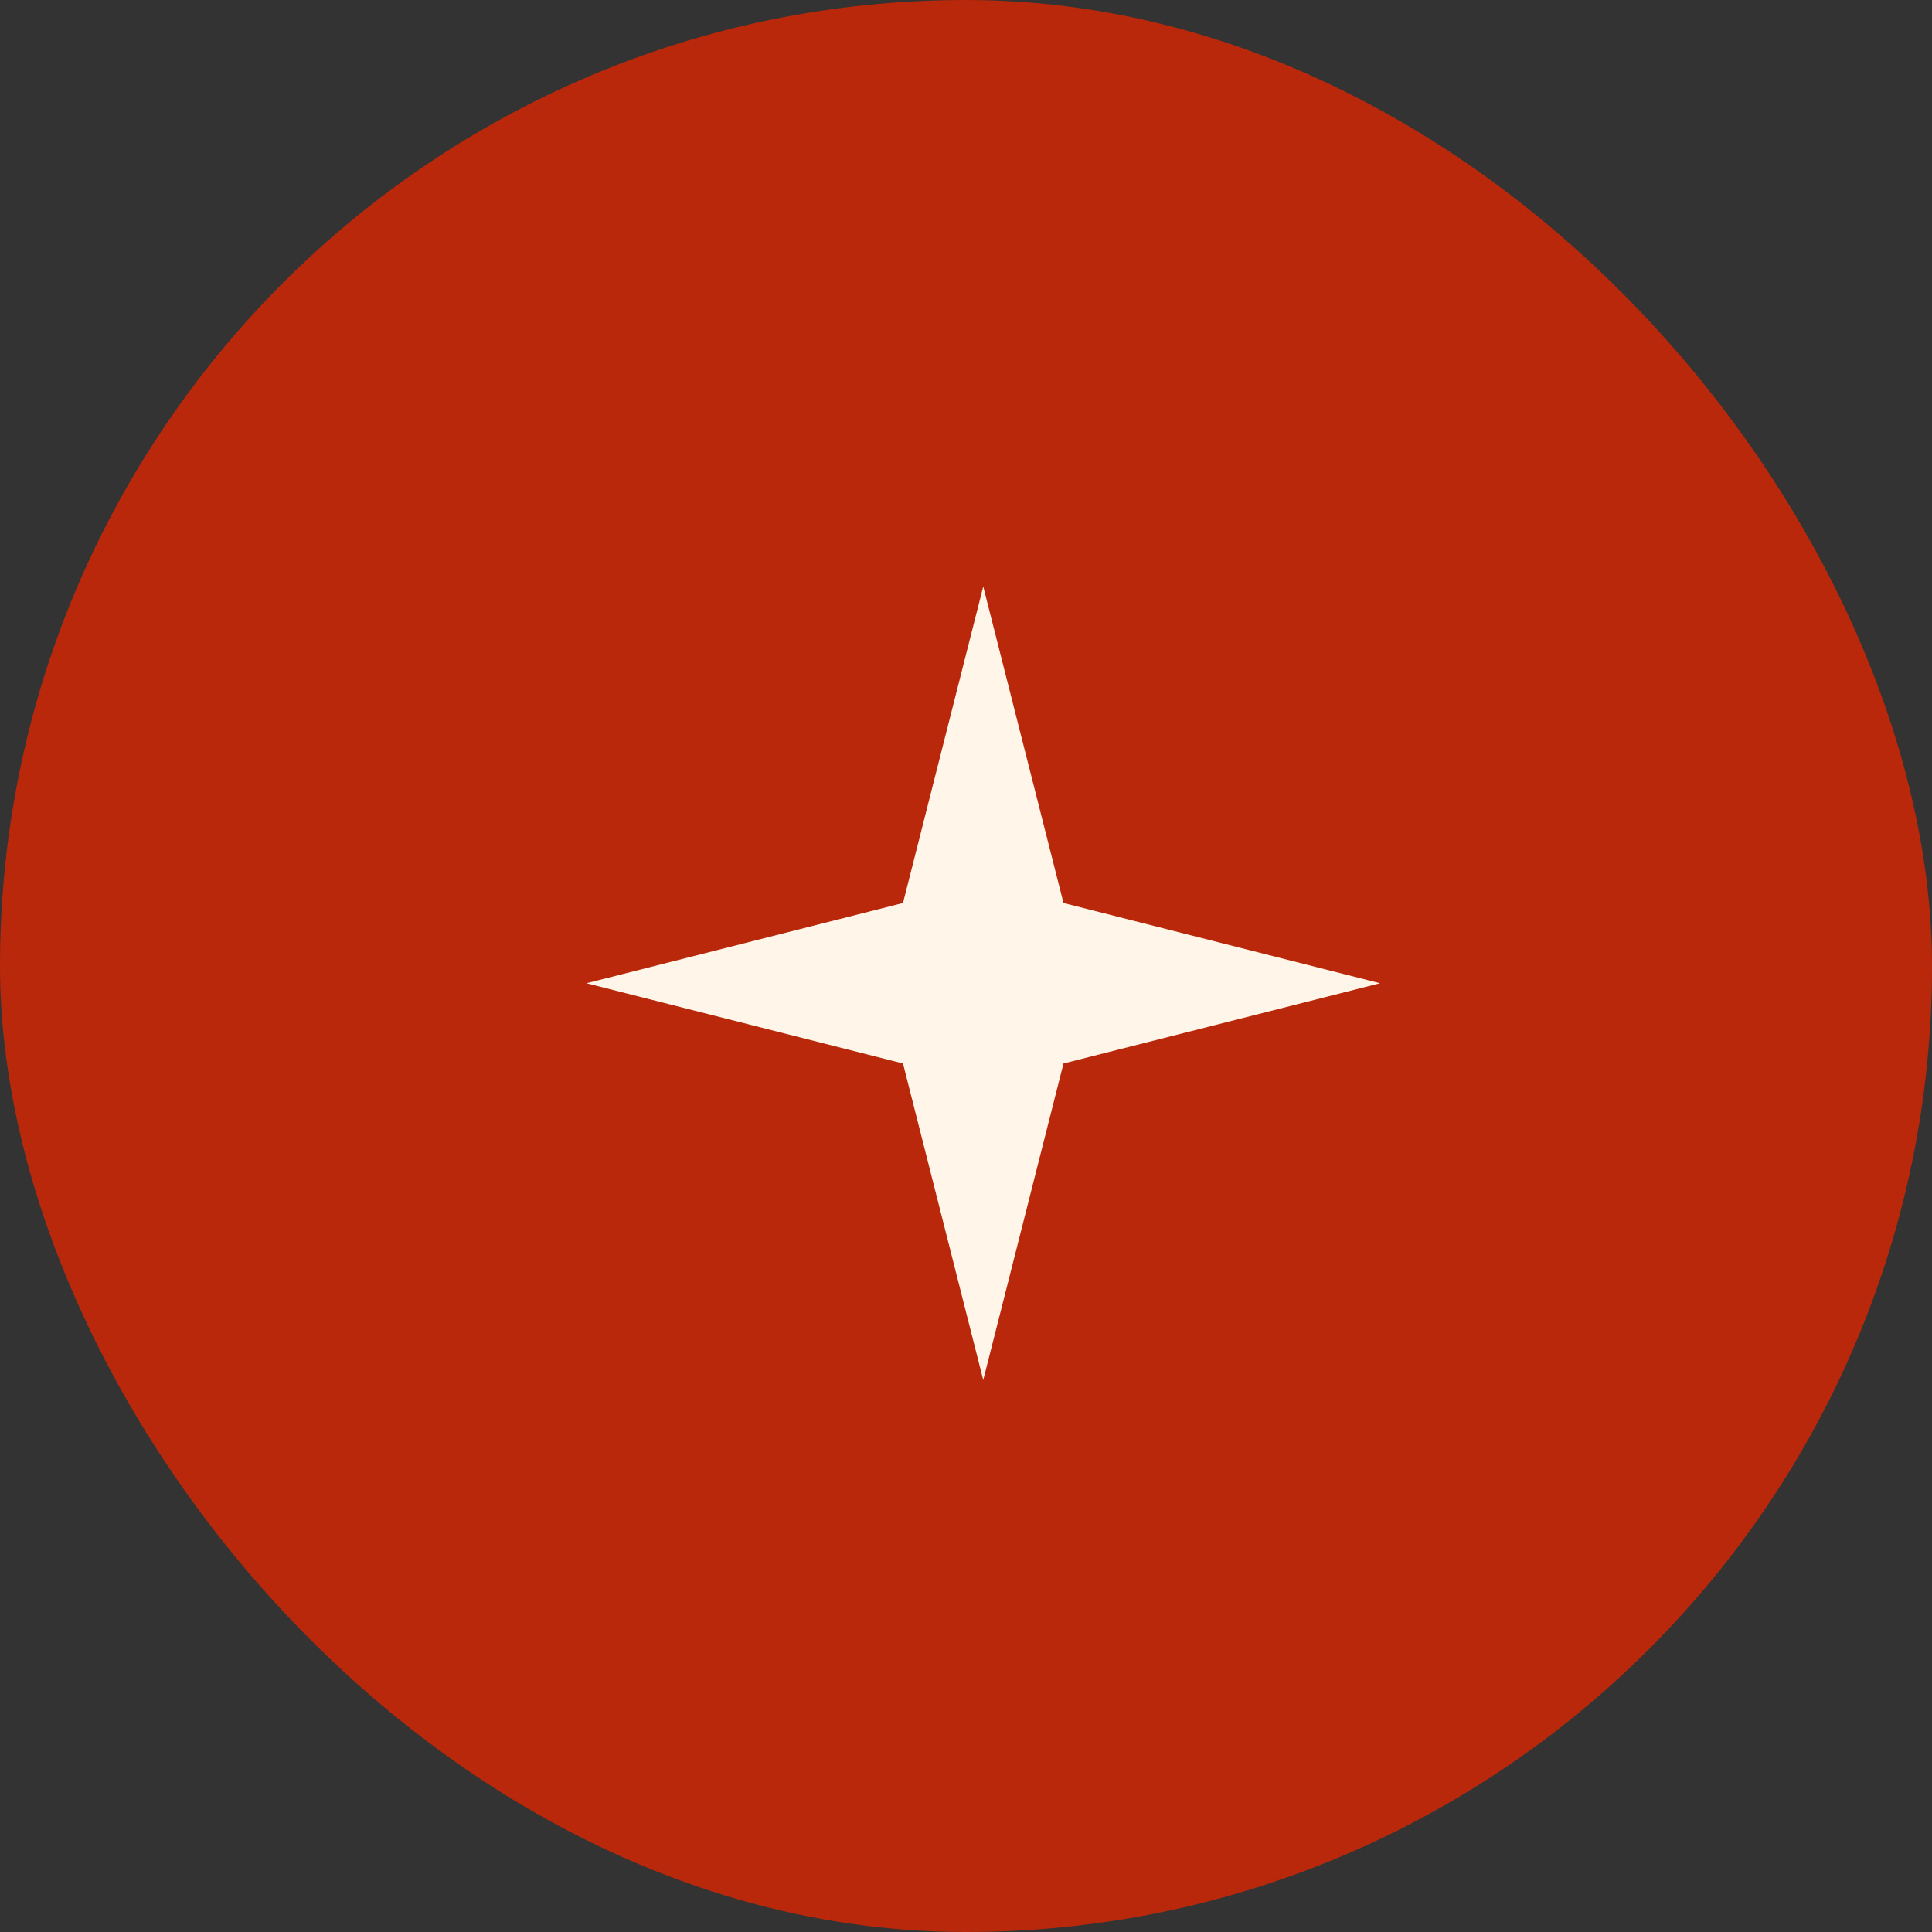
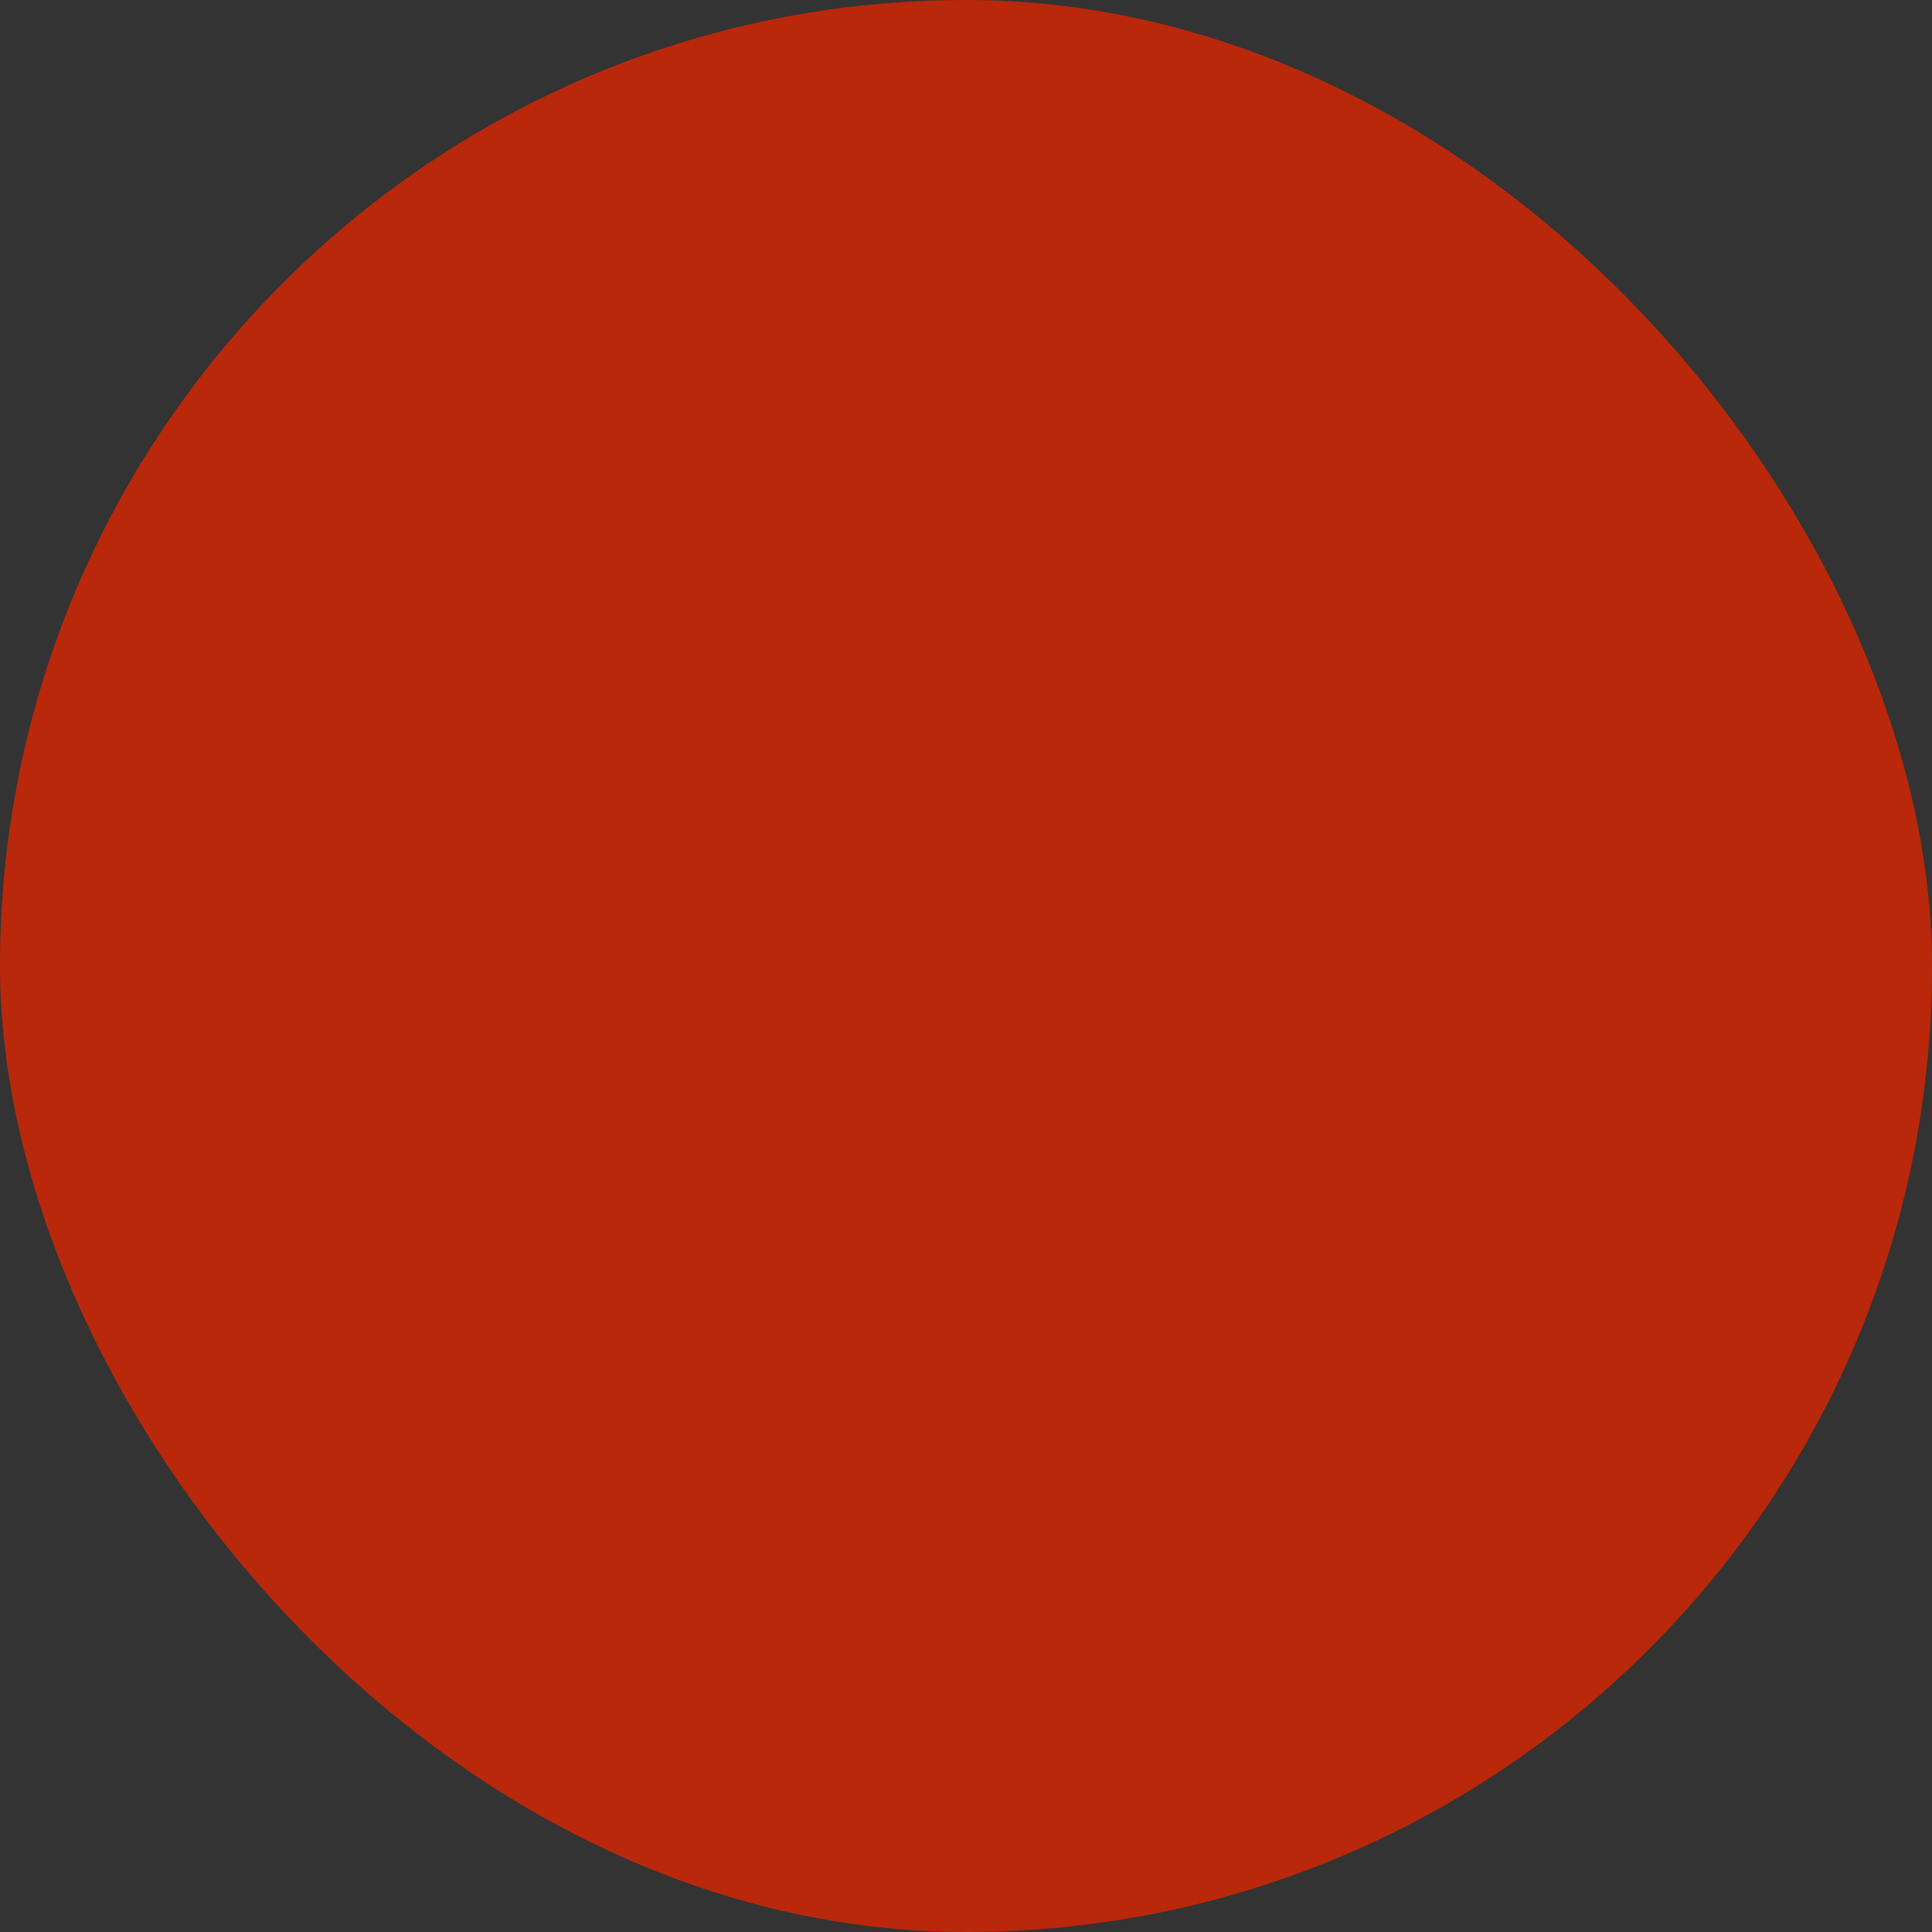
<svg xmlns="http://www.w3.org/2000/svg" width="56" height="56" viewBox="0 0 56 56" fill="none">
  <rect x="0" y="0" width="56" height="56" fill="#333333" stroke="none" />
  <rect width="56" height="56" rx="28" fill="#B9280A" />
-   <path d="M28.5 17L30.826 26.174L40 28.5L30.826 30.826L28.5 40L26.174 30.826L17 28.5L26.174 26.174L28.5 17Z" fill="#FFF6E9" />
</svg>